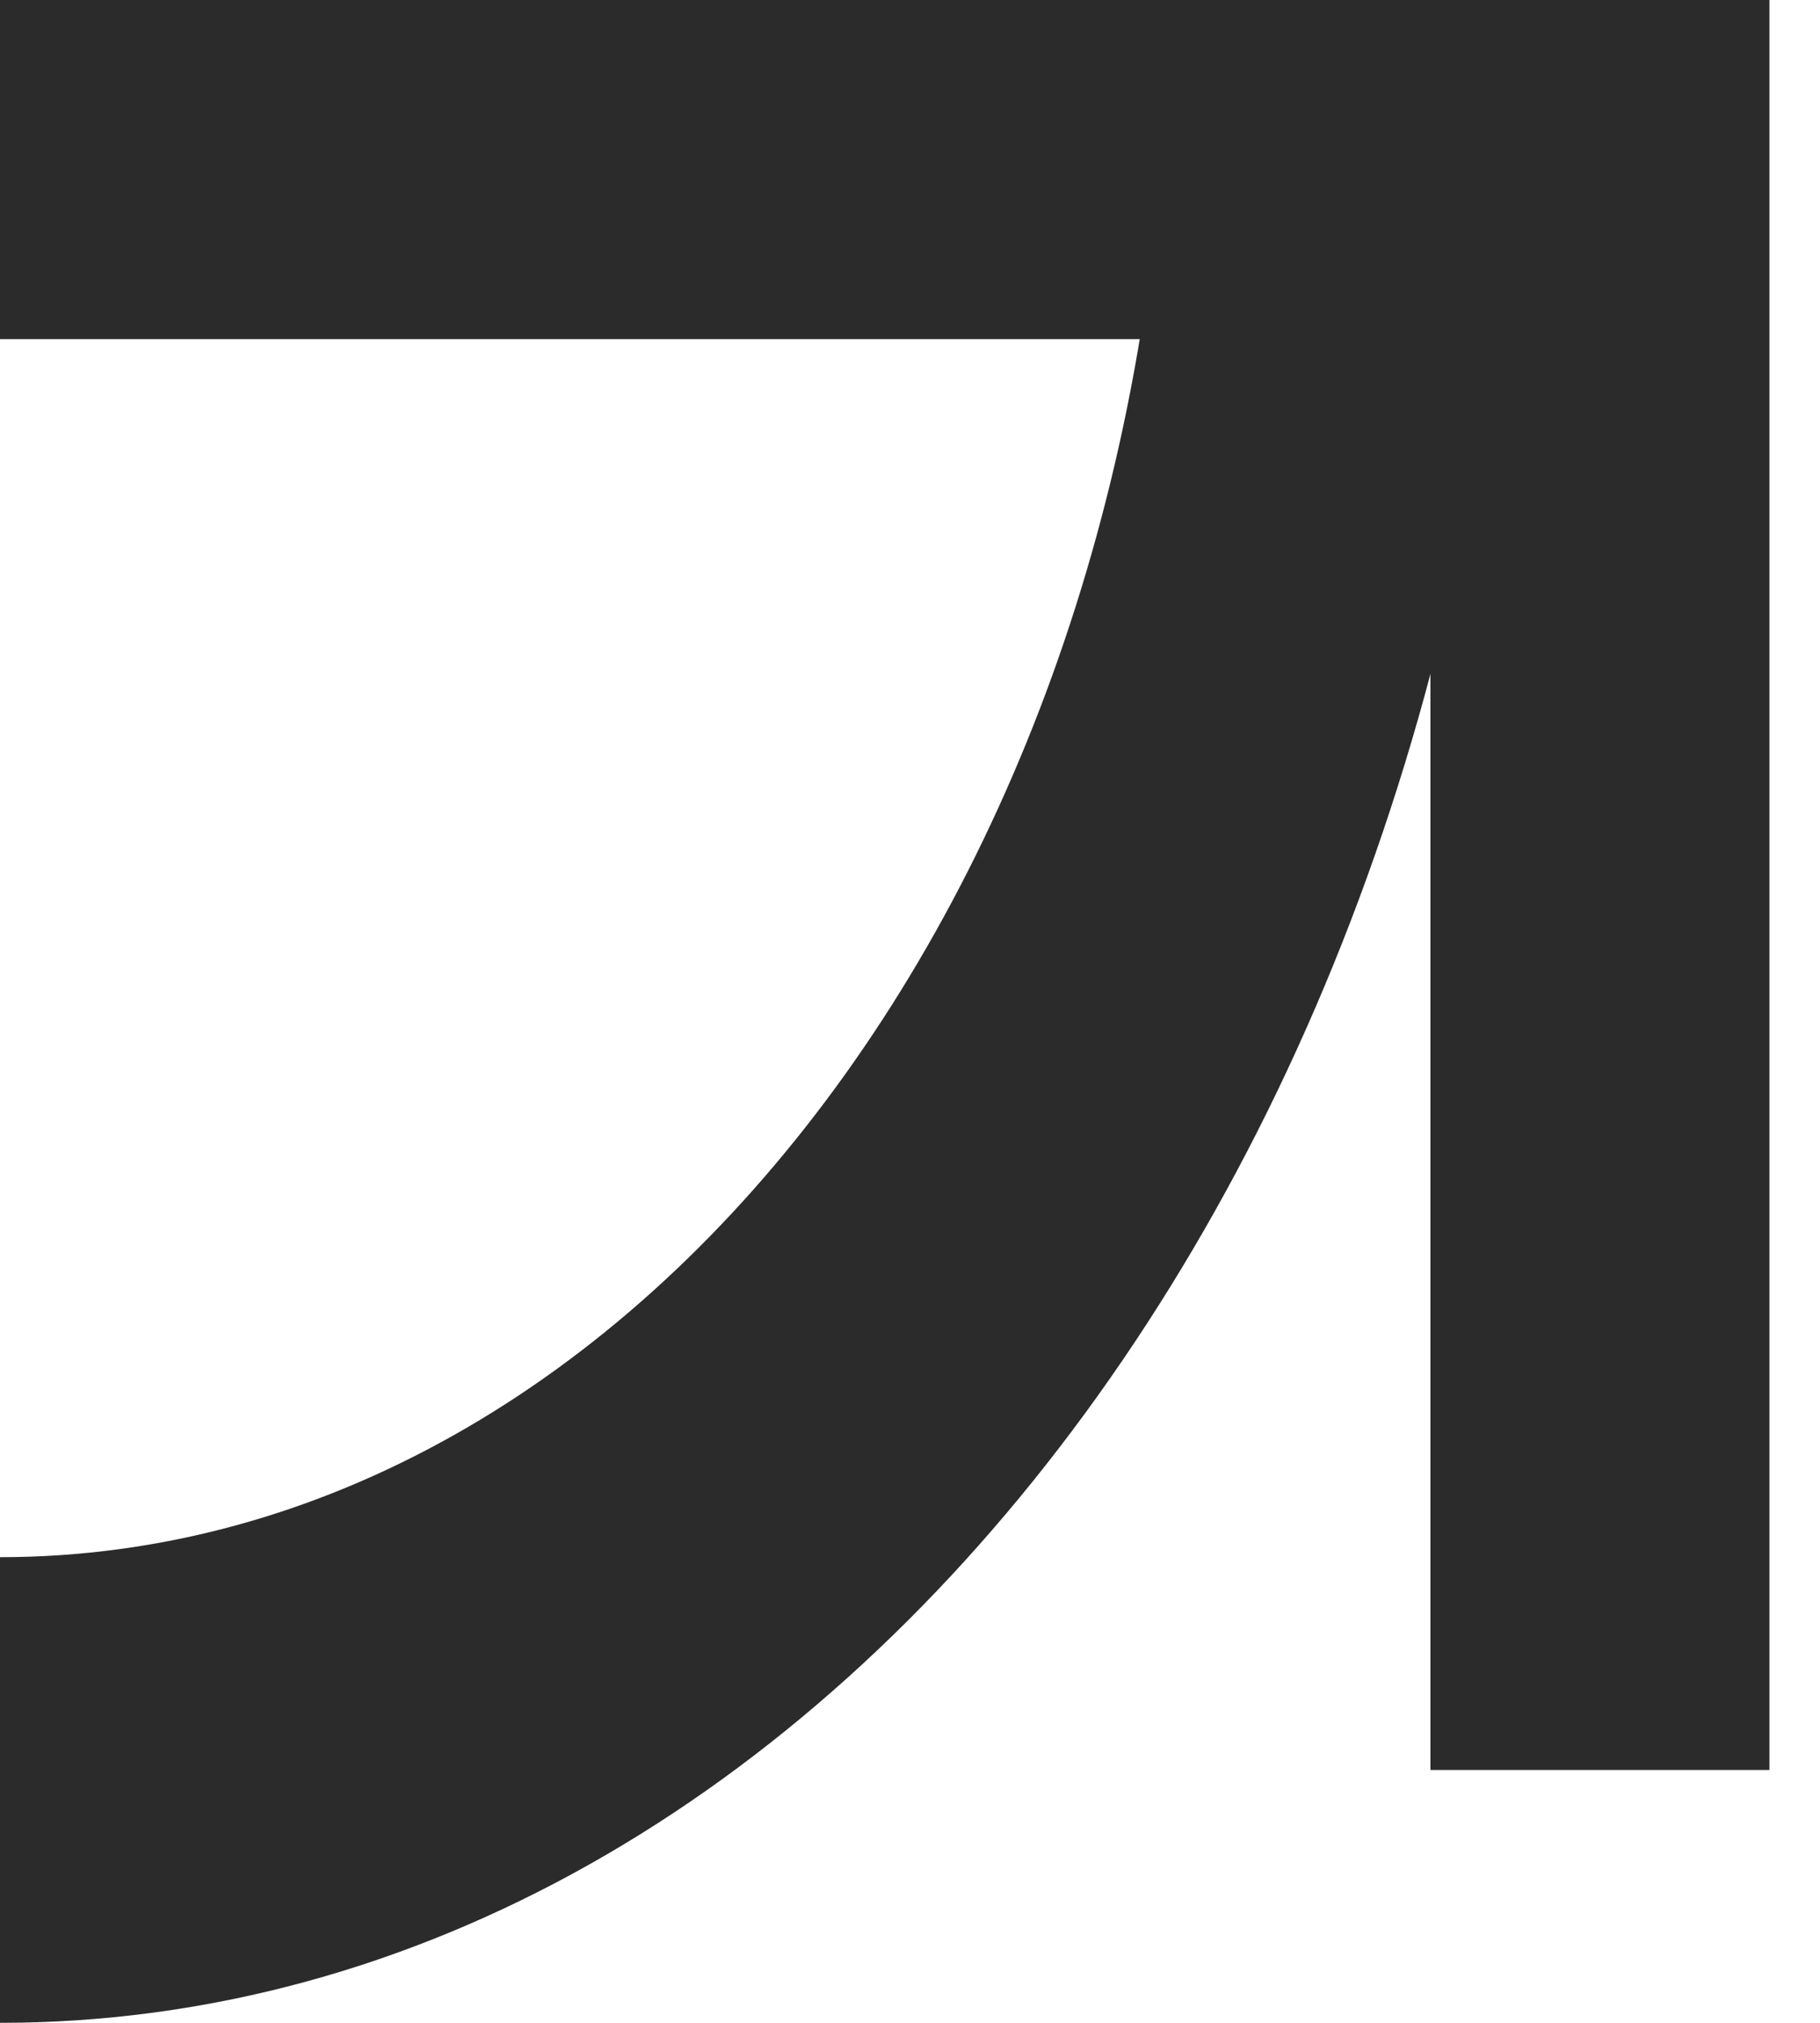
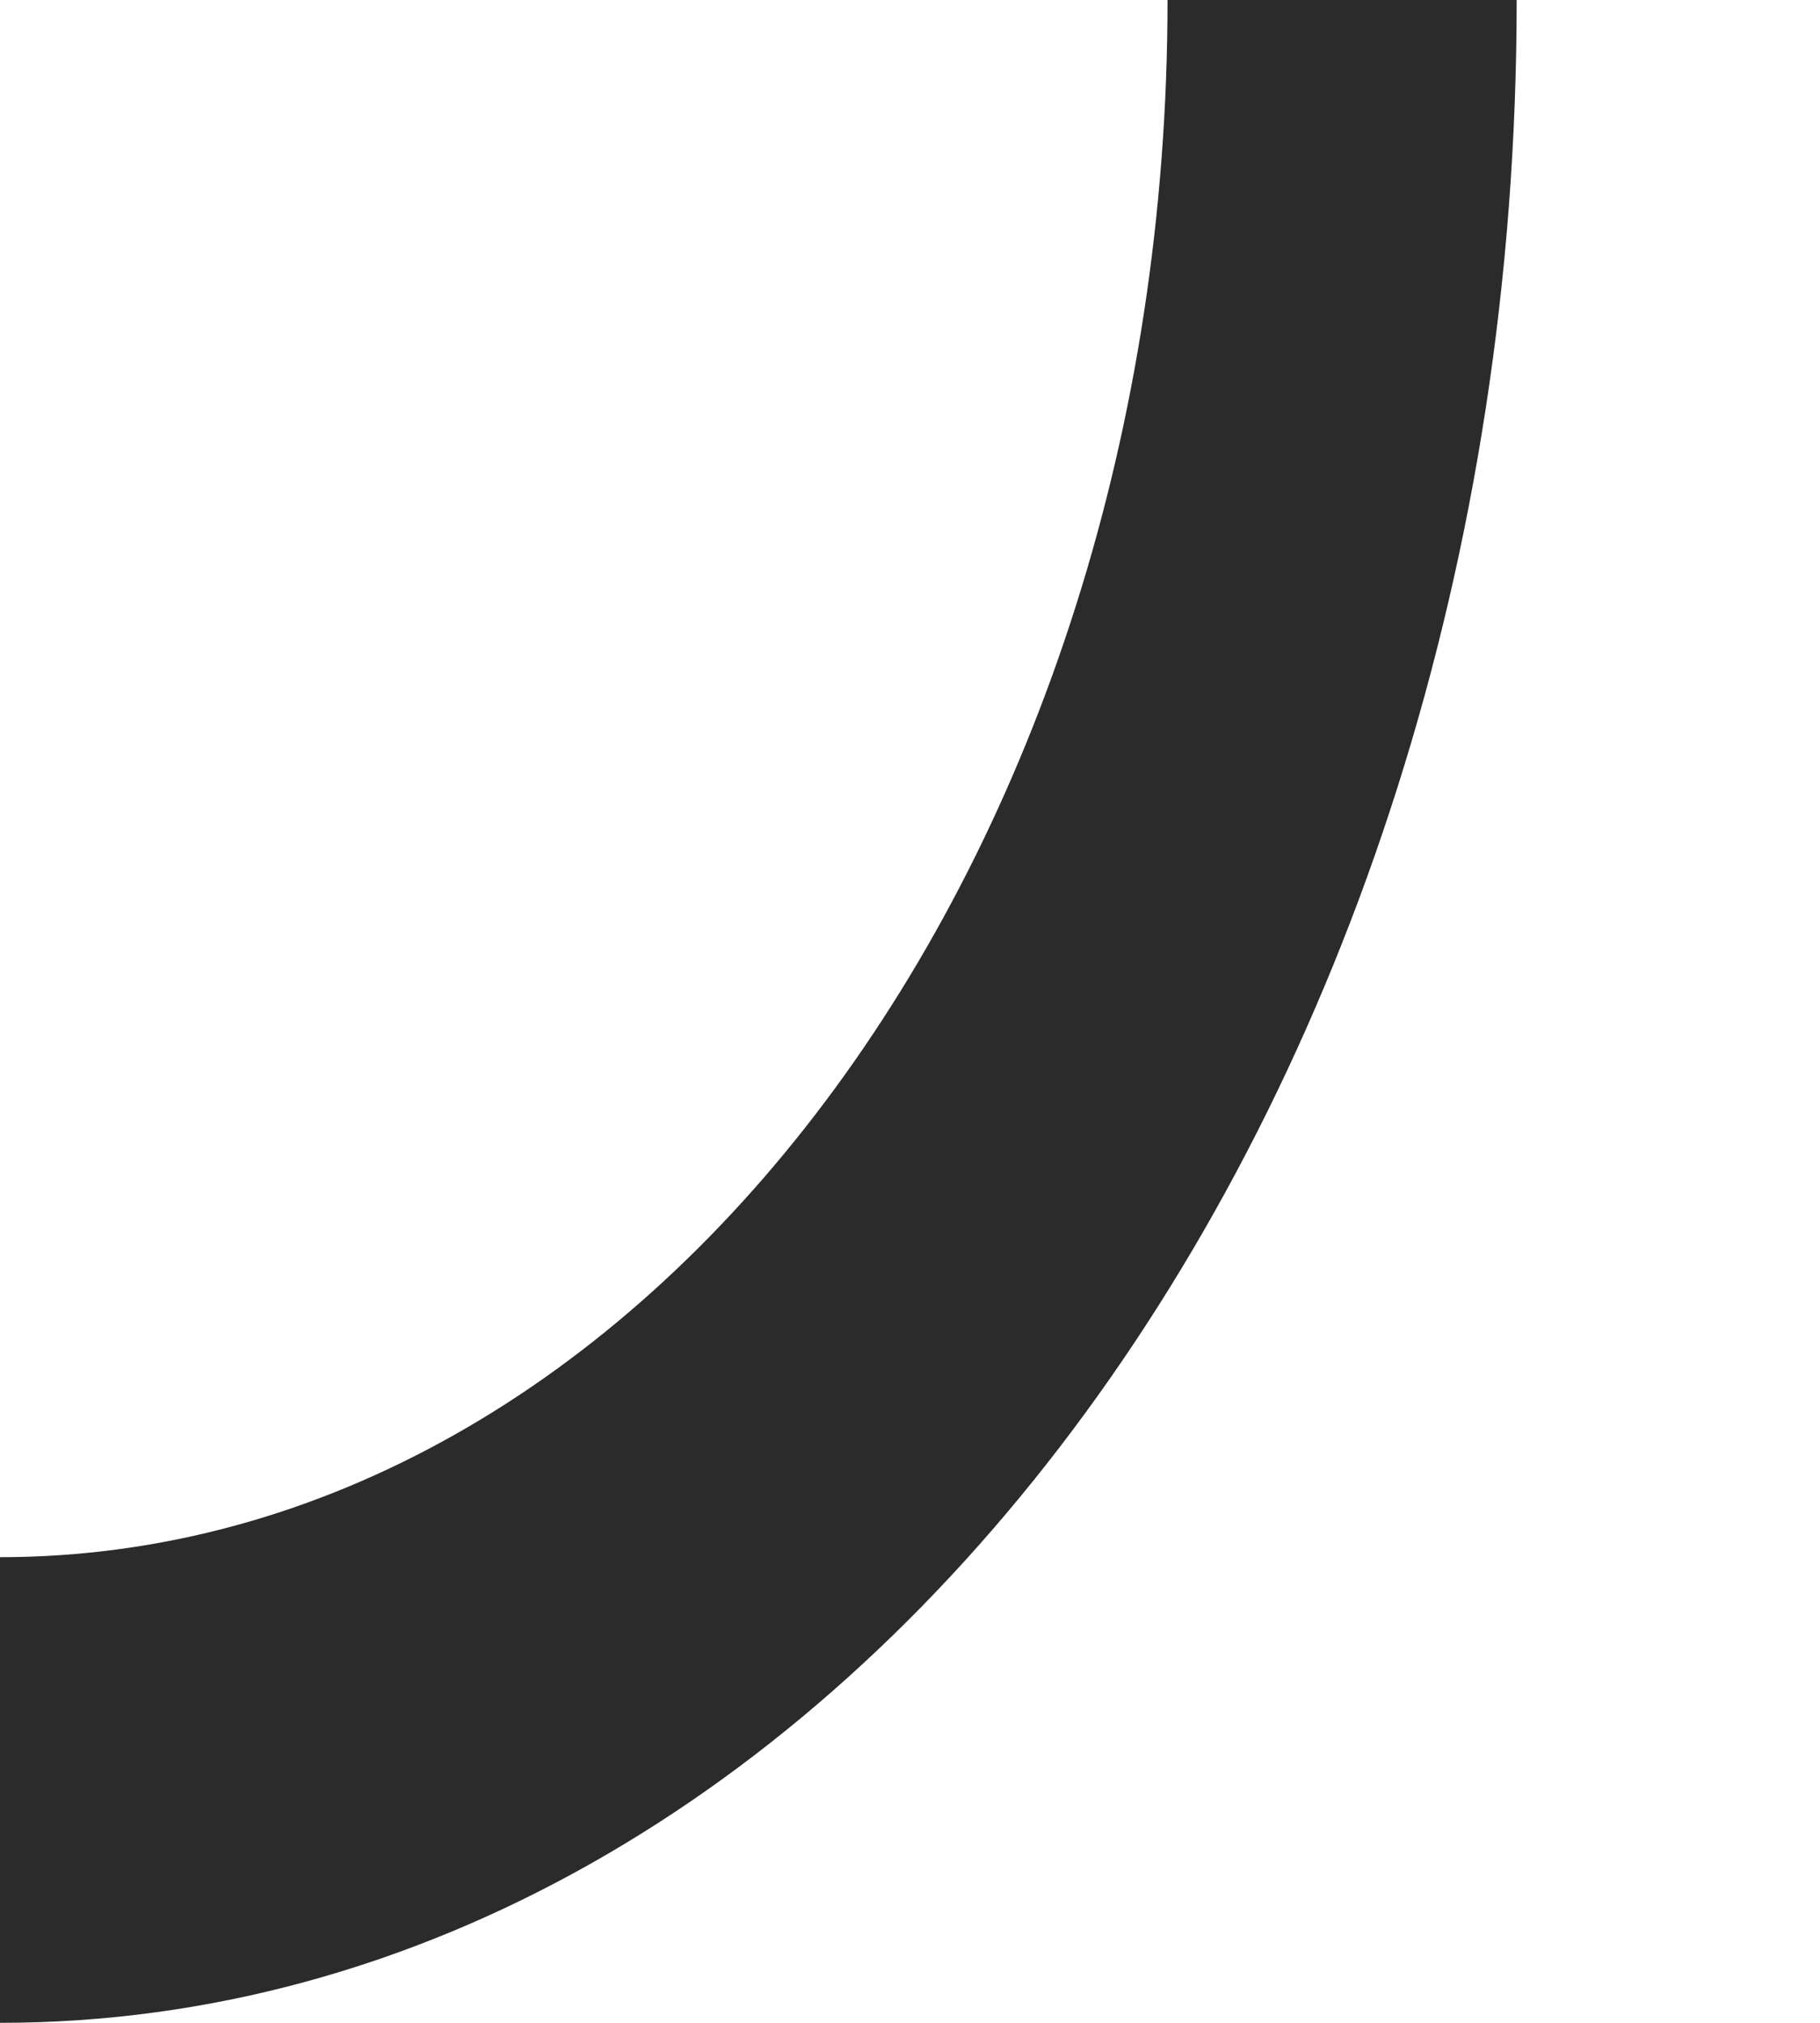
<svg xmlns="http://www.w3.org/2000/svg" width="18" height="20" viewBox="0 0 18 20" fill="none">
-   <path fill-rule="evenodd" clip-rule="evenodd" d="M14.147 3.353H0V0H17.5V17.5H14.147V3.353Z" fill="#2B2B2B" />
-   <path fill-rule="evenodd" clip-rule="evenodd" d="M2.77703e-07 15.396C6.377 15.396 11.547 8.503 11.547 -1.50275e-07L15 0C15 11.046 8.284 20 7.55436e-08 20L2.77703e-07 15.396Z" fill="#2B2B2B" />
+   <path fill-rule="evenodd" clip-rule="evenodd" d="M2.77703e-07 15.396C6.377 15.396 11.547 8.503 11.547 -1.50275e-07L15 0C15 11.046 8.284 20 7.55436e-08 20L2.77703e-07 15.396" fill="#2B2B2B" />
</svg>